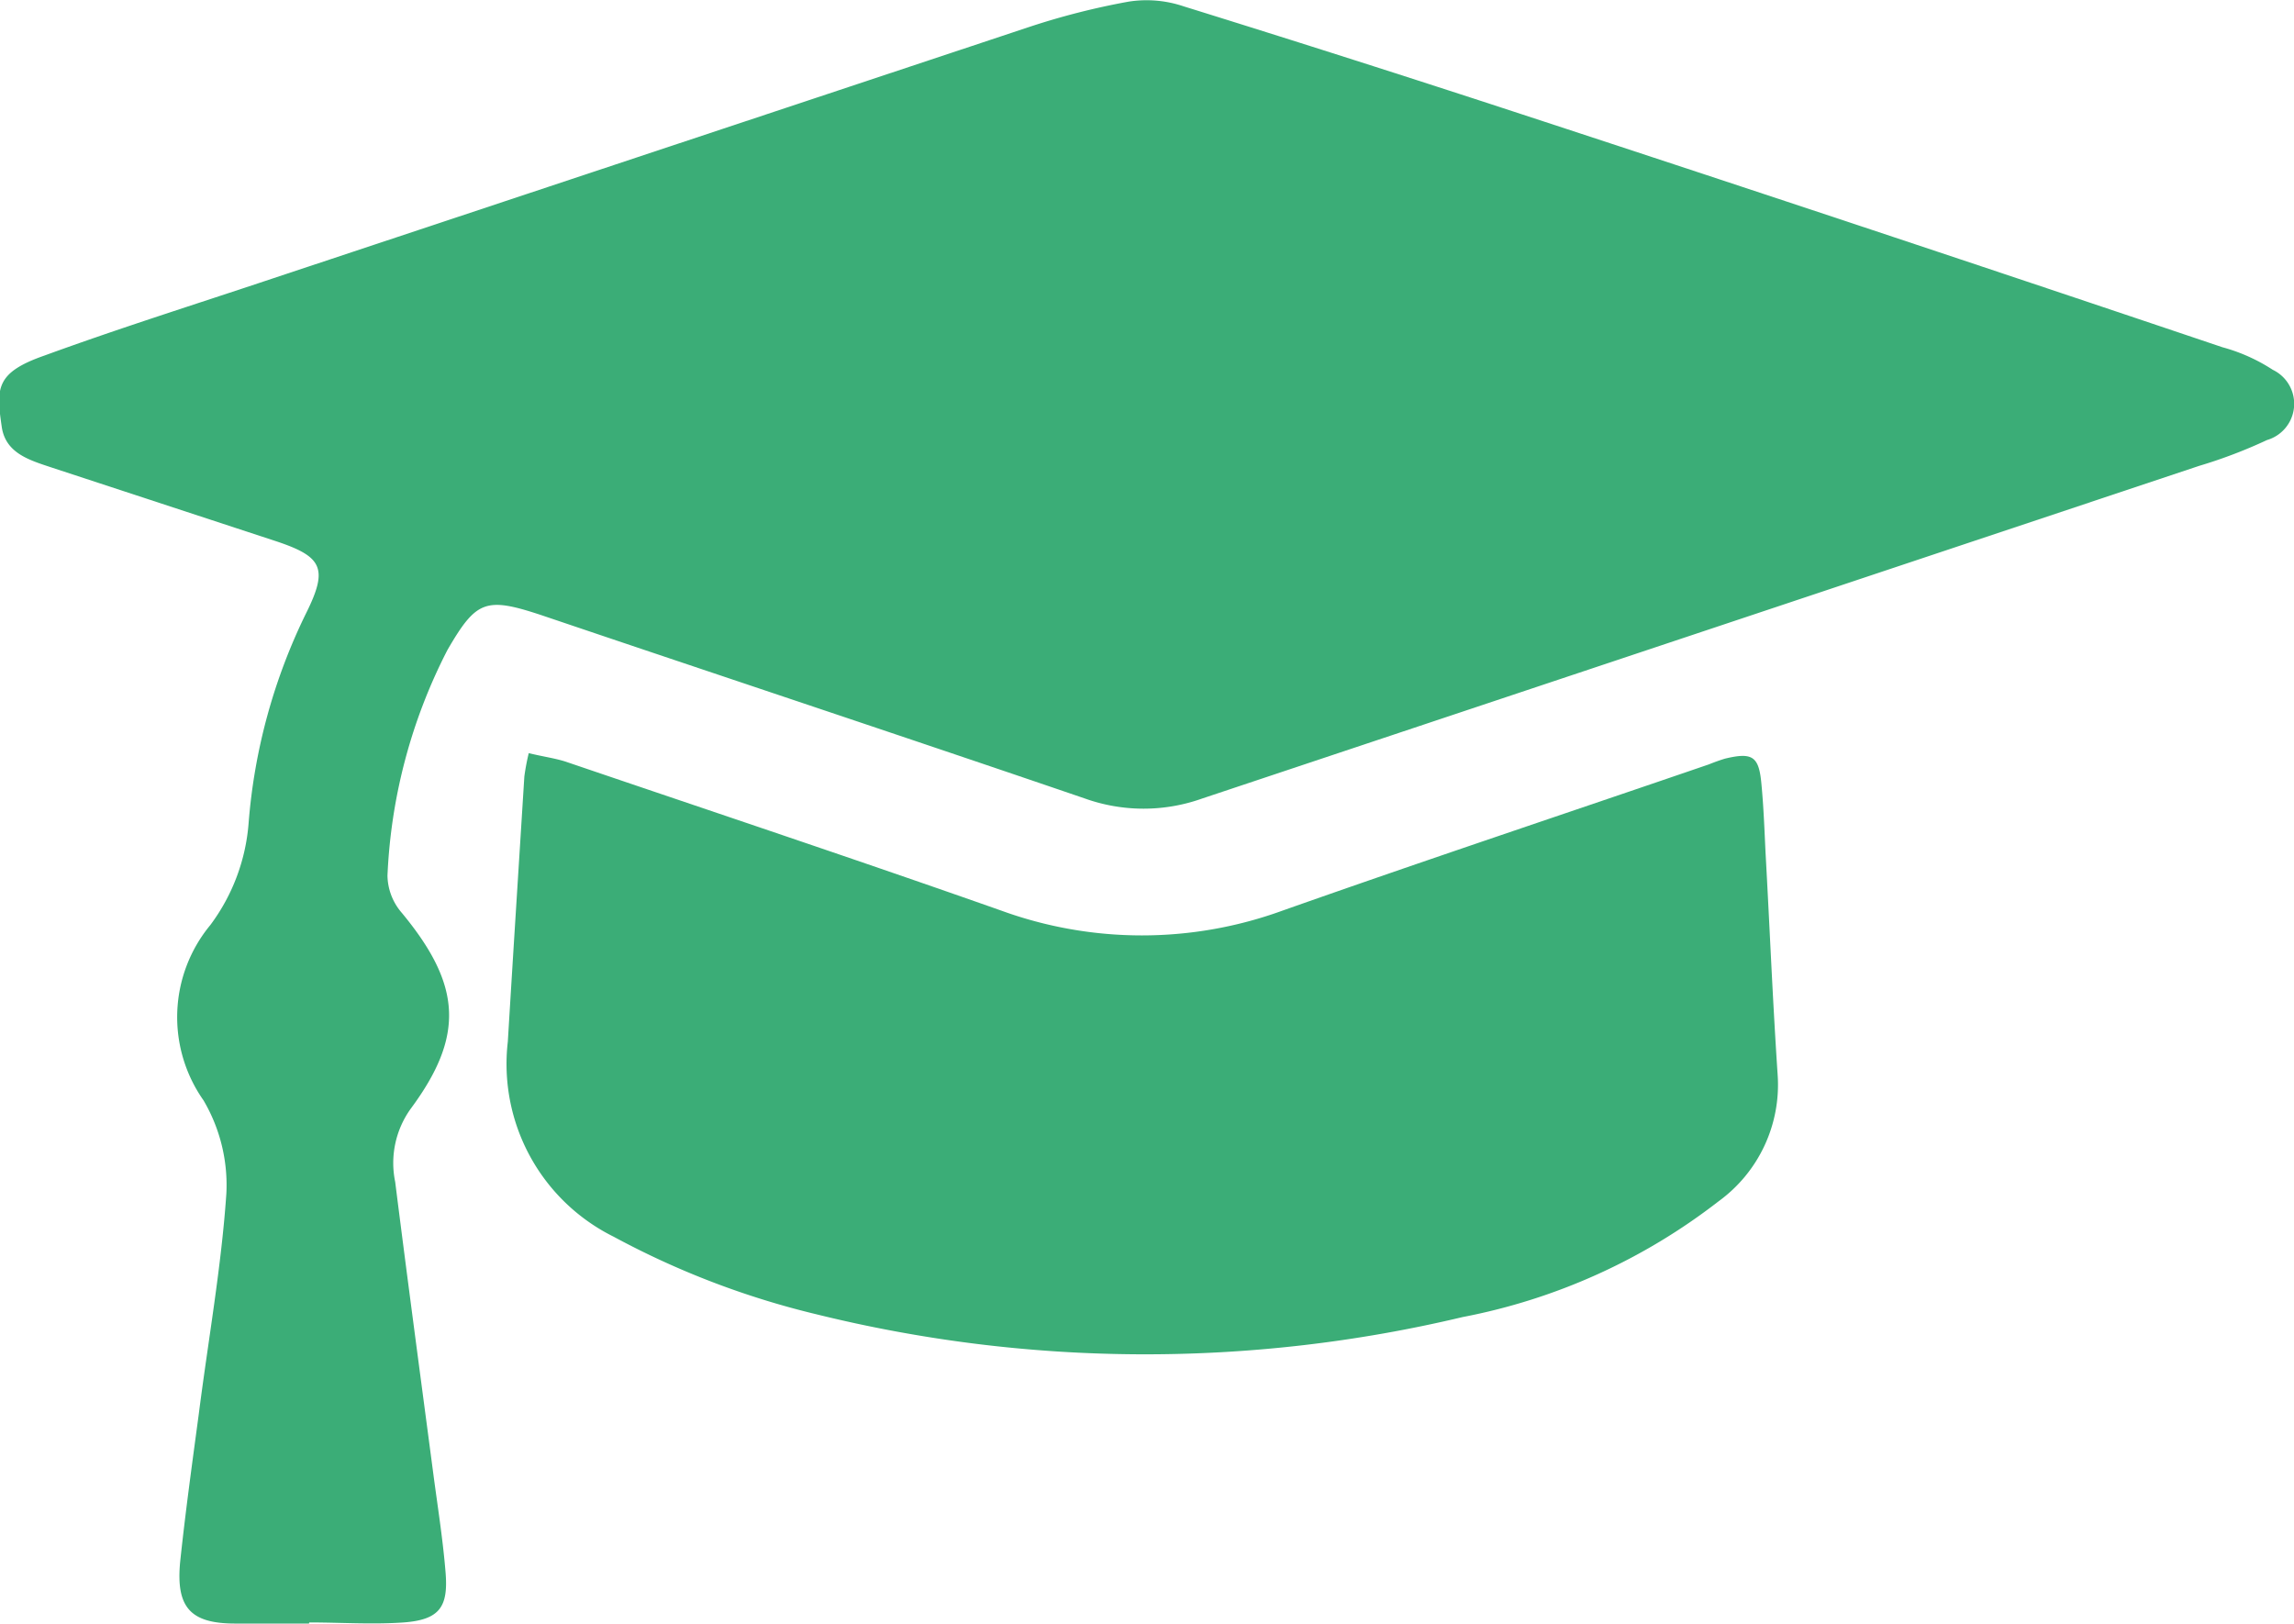
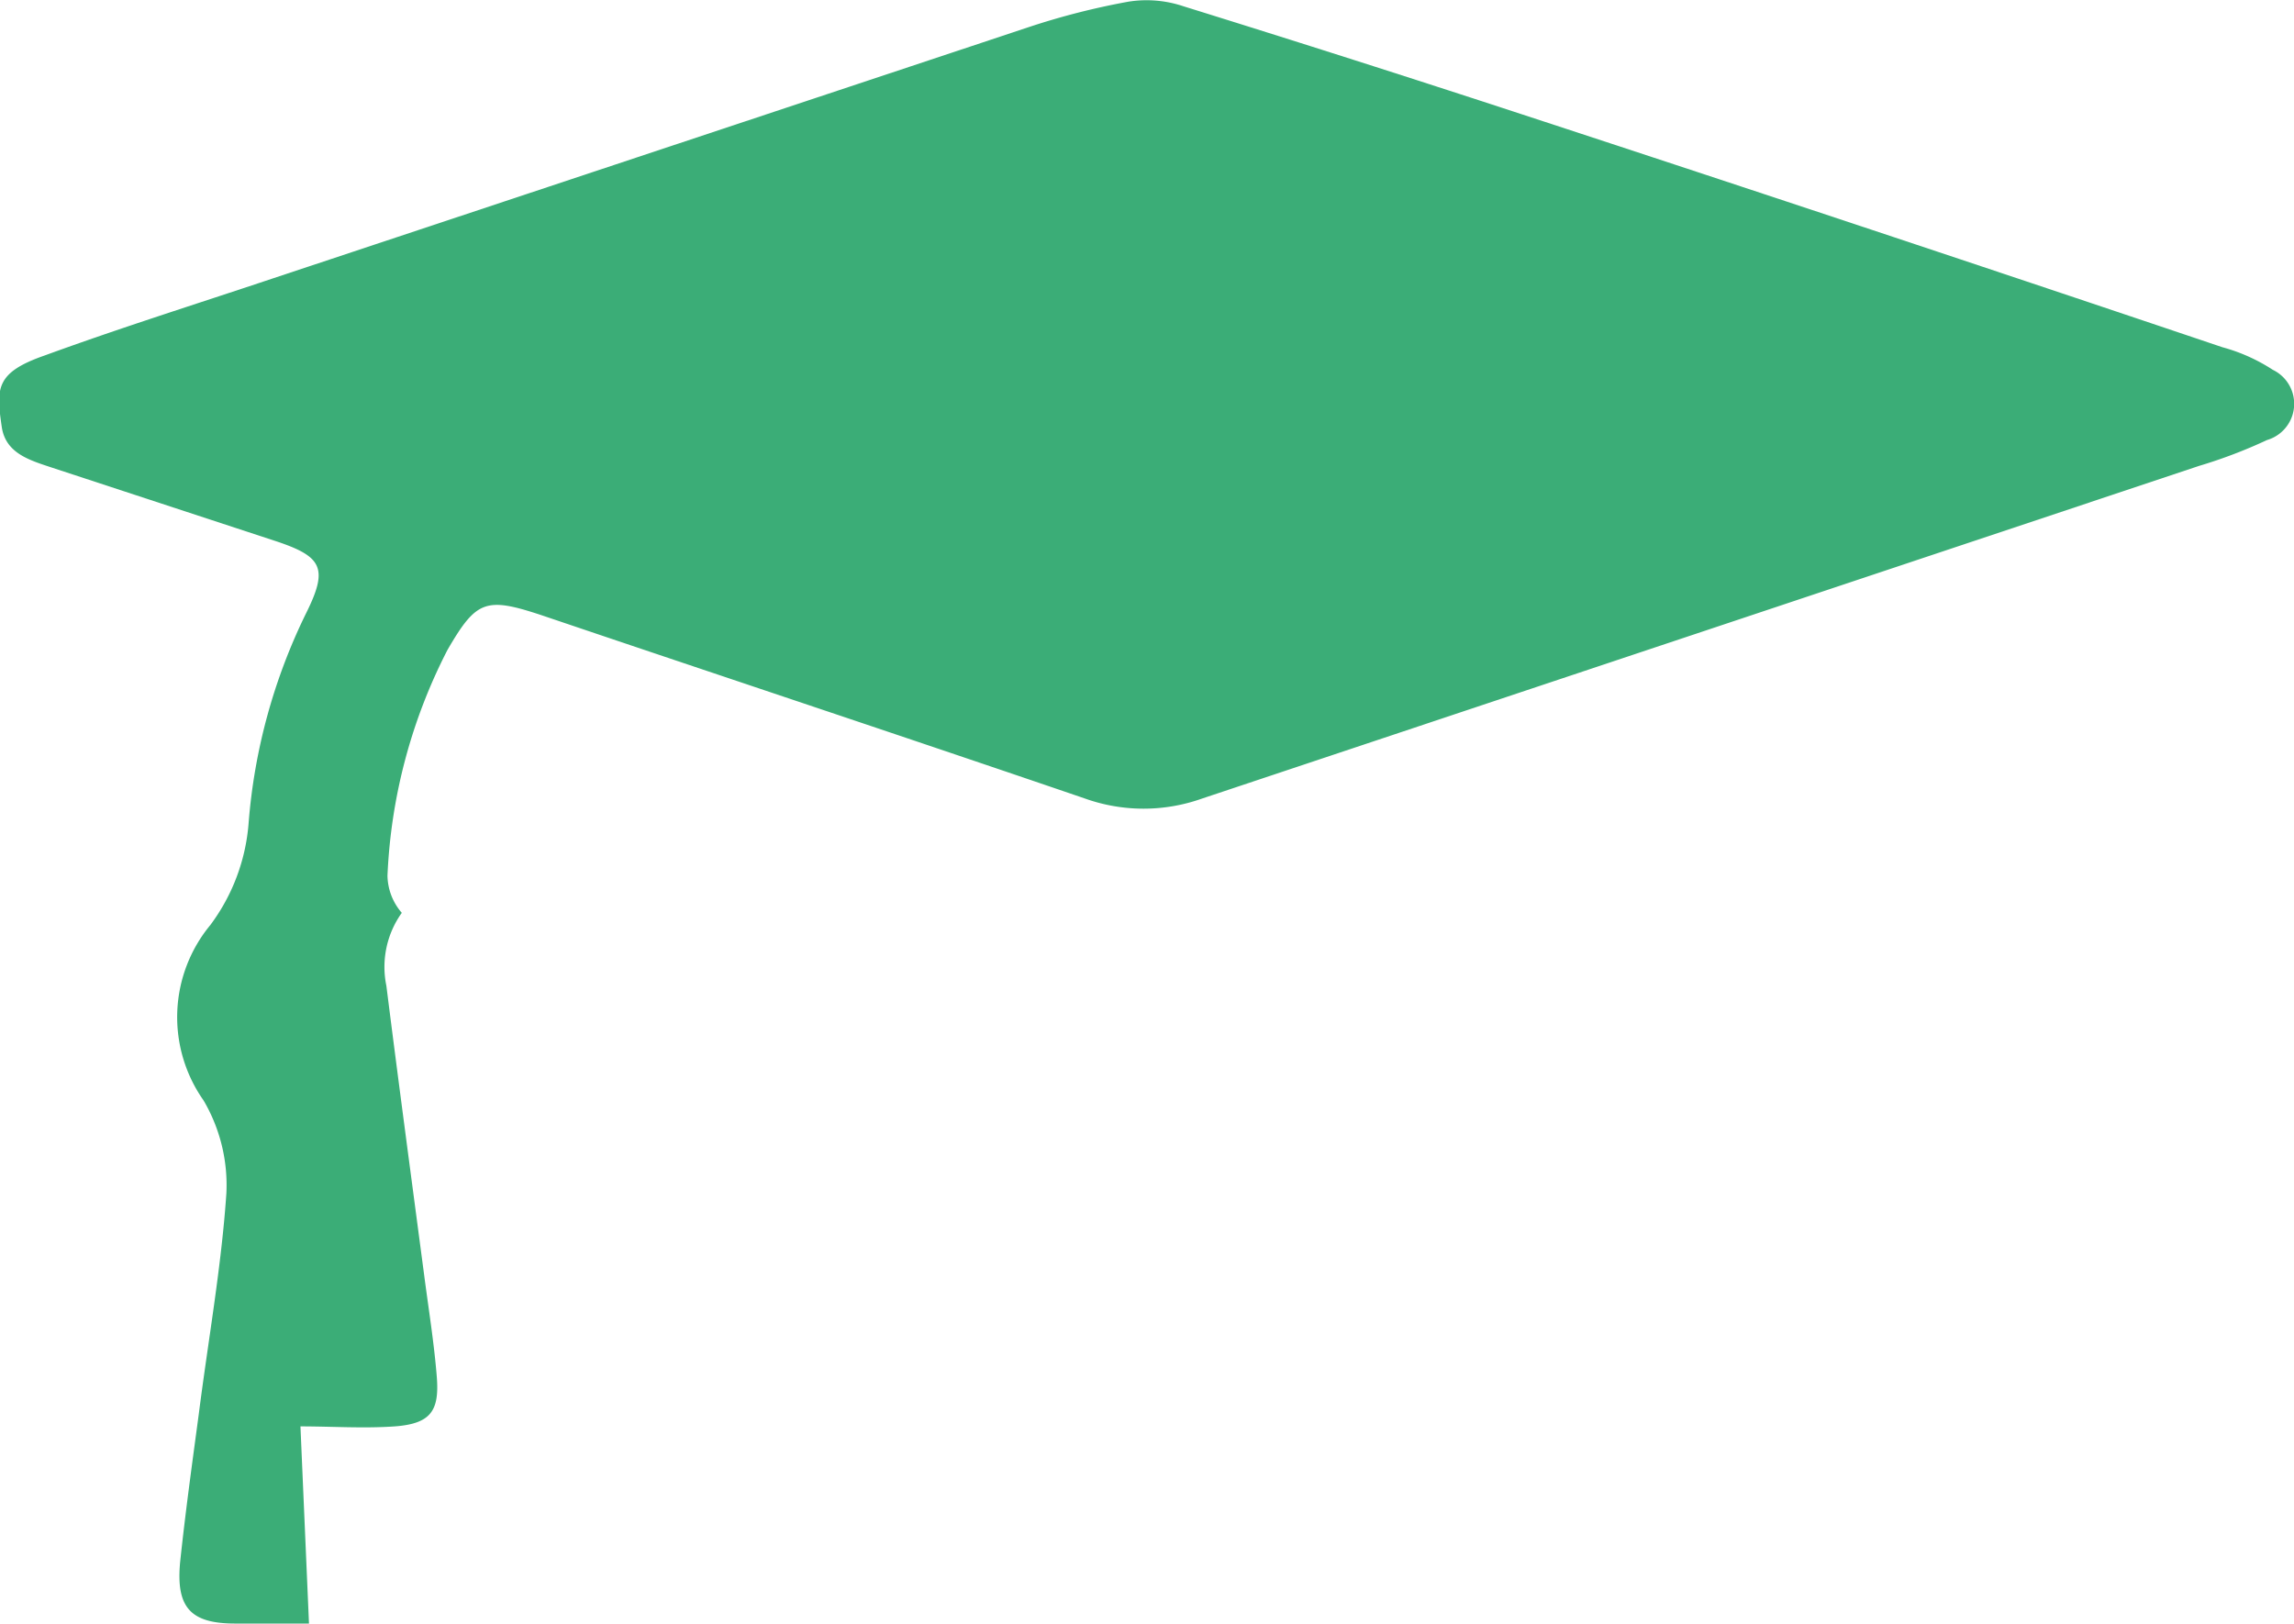
<svg xmlns="http://www.w3.org/2000/svg" width="83.3" height="58.96" viewBox="0 0 83.3 58.96">
-   <path d="M-387.32,29.05H-390c-1.63,0-2.15-.59-2-2.22.19-1.81.44-3.61.68-5.4.34-2.67.82-5.34,1-8a6.07,6.07,0,0,0-.83-3.38,5.25,5.25,0,0,1,.25-6.37,7.1,7.1,0,0,0,1.39-3.73,21,21,0,0,1,2.09-7.6c.81-1.63.58-2.05-1.11-2.61l-8.13-2.67c-.81-.27-1.69-.52-1.82-1.5-.2-1.38-.22-1.95,1.56-2.57,2.74-1,5.51-1.87,8.26-2.79l27.49-9.14a26.53,26.53,0,0,1,3.61-.92,4.2,4.2,0,0,1,2,.17q6.18,1.92,12.31,3.93,12.72,4.17,25.41,8.45a6.42,6.42,0,0,1,1.83.82,1.37,1.37,0,0,1-.21,2.55,17.94,17.94,0,0,1-2.47.94L-354.89-.91a6.33,6.33,0,0,1-4.25,0c-6.58-2.25-13.18-4.44-19.77-6.67-2-.66-2.34-.52-3.38,1.27a19.75,19.75,0,0,0-2.18,8.2,2.11,2.11,0,0,0,.52,1.35c2.16,2.61,2.3,4.45.32,7.12a3.38,3.38,0,0,0-.56,2.65c.44,3.5.91,7,1.37,10.49.16,1.23.36,2.46.46,3.7s-.21,1.71-1.52,1.81c-1.14.08-2.29,0-3.43,0Z" transform="translate(398.54 29.91)" style="fill:#3bad77" />
-   <path d="M-379.34-2.56c.52.13,1,.19,1.4.33,5.26,1.79,10.54,3.55,15.76,5.39a14.93,14.93,0,0,0,10.21,0c5.15-1.82,10.32-3.54,15.48-5.31.2-.08.39-.15.59-.21,1-.24,1.23-.08,1.32.91.08.83.11,1.66.15,2.49.15,2.69.26,5.39.44,8.08a5.23,5.23,0,0,1-2.15,4.6,21.87,21.87,0,0,1-9.29,4.2,49.76,49.76,0,0,1-23.46-.1A30.37,30.37,0,0,1-376.26,15a7,7,0,0,1-3.84-7.08c.19-3.15.4-6.42.6-9.63A8.28,8.28,0,0,1-379.34-2.56Z" transform="translate(398.54 29.91)" style="fill:#3bad77" />
+   <path d="M-387.32,29.05H-390c-1.63,0-2.15-.59-2-2.22.19-1.81.44-3.61.68-5.4.34-2.67.82-5.34,1-8a6.07,6.07,0,0,0-.83-3.38,5.25,5.25,0,0,1,.25-6.37,7.1,7.1,0,0,0,1.39-3.73,21,21,0,0,1,2.09-7.6c.81-1.63.58-2.05-1.11-2.61l-8.13-2.67c-.81-.27-1.69-.52-1.82-1.5-.2-1.38-.22-1.95,1.56-2.57,2.74-1,5.51-1.87,8.26-2.79l27.49-9.14a26.53,26.53,0,0,1,3.61-.92,4.2,4.2,0,0,1,2,.17q6.18,1.92,12.31,3.93,12.72,4.17,25.41,8.45a6.42,6.42,0,0,1,1.83.82,1.37,1.37,0,0,1-.21,2.55,17.94,17.94,0,0,1-2.47.94L-354.89-.91a6.33,6.33,0,0,1-4.25,0c-6.58-2.25-13.18-4.44-19.77-6.67-2-.66-2.34-.52-3.38,1.27a19.75,19.75,0,0,0-2.18,8.2,2.11,2.11,0,0,0,.52,1.35a3.38,3.38,0,0,0-.56,2.65c.44,3.5.91,7,1.37,10.49.16,1.23.36,2.46.46,3.7s-.21,1.71-1.52,1.81c-1.14.08-2.29,0-3.43,0Z" transform="translate(398.54 29.91)" style="fill:#3bad77" />
</svg>